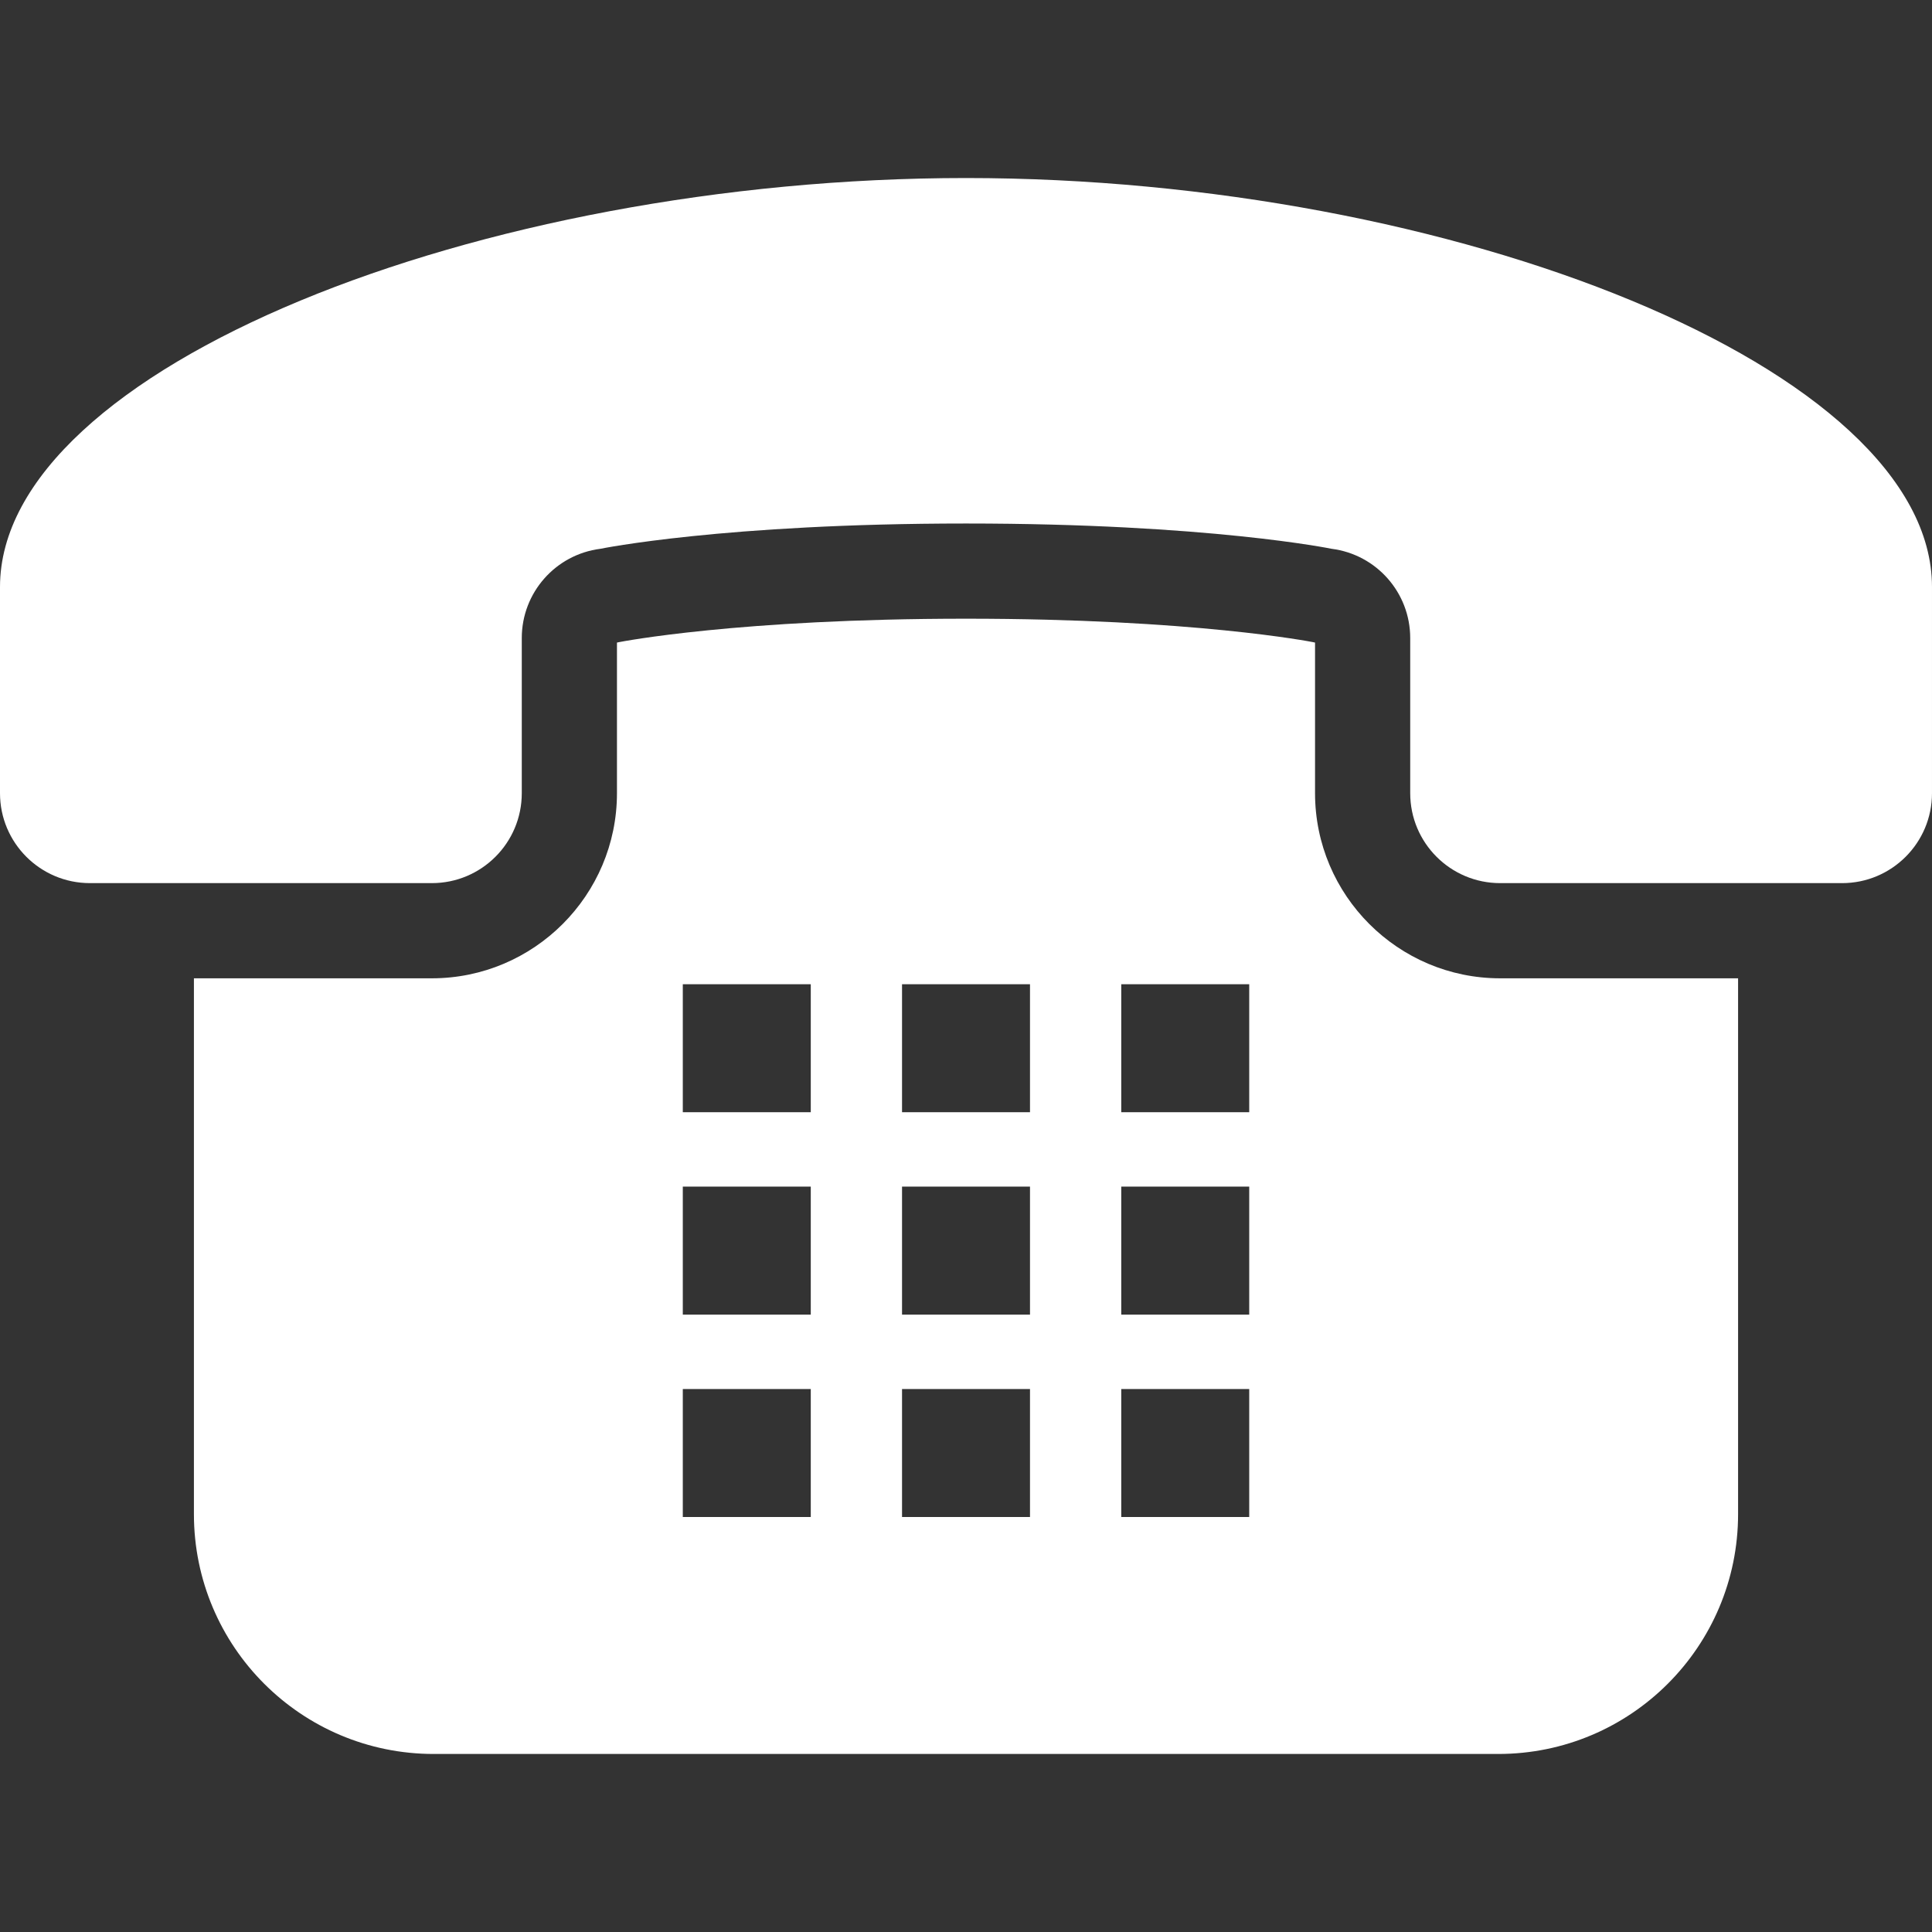
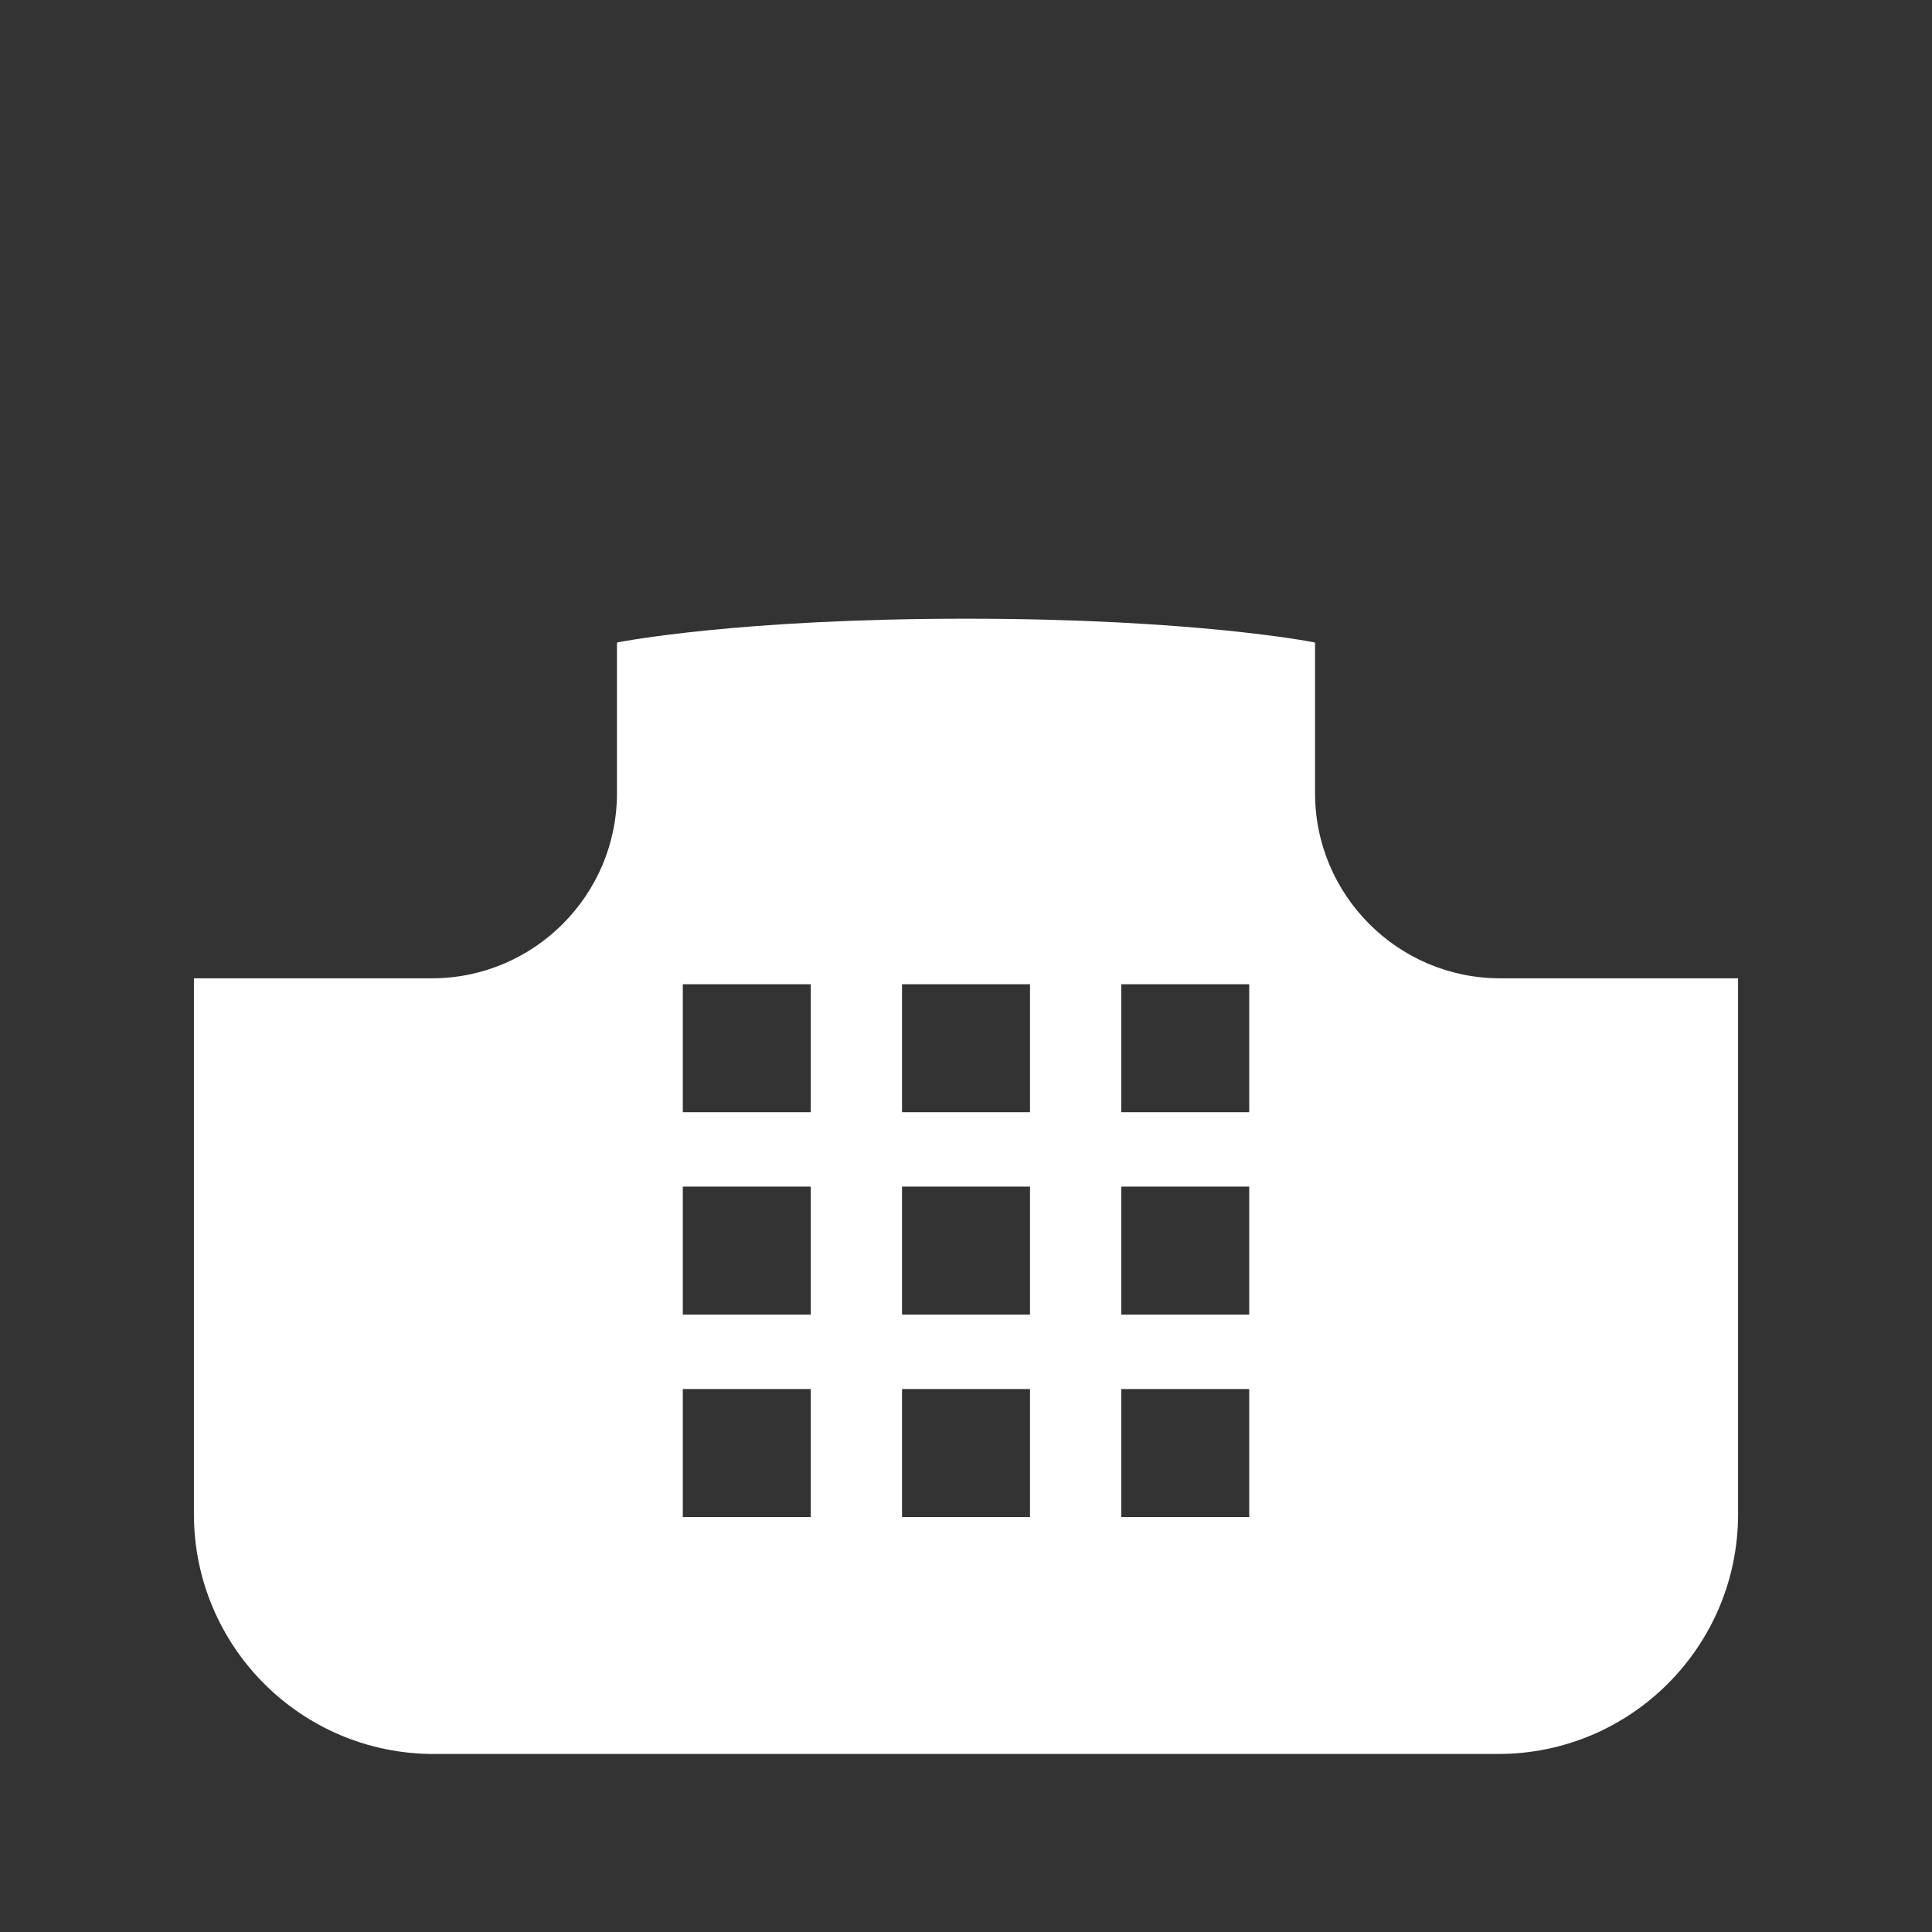
<svg xmlns="http://www.w3.org/2000/svg" version="1.1" id="_x32_" x="0px" y="0px" viewBox="0 0 512 512" style="width: 64px; height: 64px; opacity: 1;" xml:space="preserve">
  <rect x="0" y="0" width="512" height="512" fill="#333333" stroke="none" />
  <style type="text/css">
	.st0{fill:#4B4B4B;}
</style>
  <g>
-     <path class="st0" d="M256,47.18C127.063,47.18,0,97.628,0,155.555c0,49.742,0,54.334,0,54.644c0,13.168,10.67,23.838,23.838,23.838   h90.602c13.168,0,23.837-10.67,23.837-23.838v-41.116c0-12,8.93-22.132,20.83-23.647c0,0,32.619-6.7,96.893-6.7   s96.892,6.7,96.892,6.7c11.901,1.514,20.83,11.647,20.83,23.647V210.2c0,13.168,10.67,23.838,23.837,23.838h90.602   c13.168,0,23.838-10.67,23.838-23.838c0-0.311,0-4.903,0-54.644C512,97.628,384.938,47.18,256,47.18z" style="fill: rgb(255, 255, 255);" />
    <path class="st0" d="M348.499,210.2v-39.913l-0.687-0.142c-0.247-0.049-31.55-6.184-91.812-6.184   c-60.262,0-91.564,6.134-91.876,6.198l-0.622,0.127V210.2c0,27.057-22.012,49.062-49.062,49.062H51.39v141.992   c0,35.109,28.458,63.566,63.56,63.566H397.05c35.102,0,63.56-28.458,63.56-63.566V259.262h-63.05   C370.51,259.262,348.499,237.257,348.499,210.2z M331.057,368.105v33.92h-33.913v-33.92H331.057z M331.057,314.465v33.921h-33.913   v-33.921H331.057z M331.057,260.833v33.913h-33.913v-33.913H331.057z M272.96,368.105v33.92h-33.913v-33.92H272.96z    M272.96,314.465v33.921h-33.913v-33.921H272.96z M239.047,294.746v-33.913h33.913v33.913H239.047z M214.863,368.105v33.92H180.95   v-33.92H214.863z M214.863,314.465v33.921H180.95v-33.921H214.863z M214.863,260.833v33.913H180.95v-33.913H214.863z" style="fill: rgb(255, 255, 255);" />
  </g>
</svg>